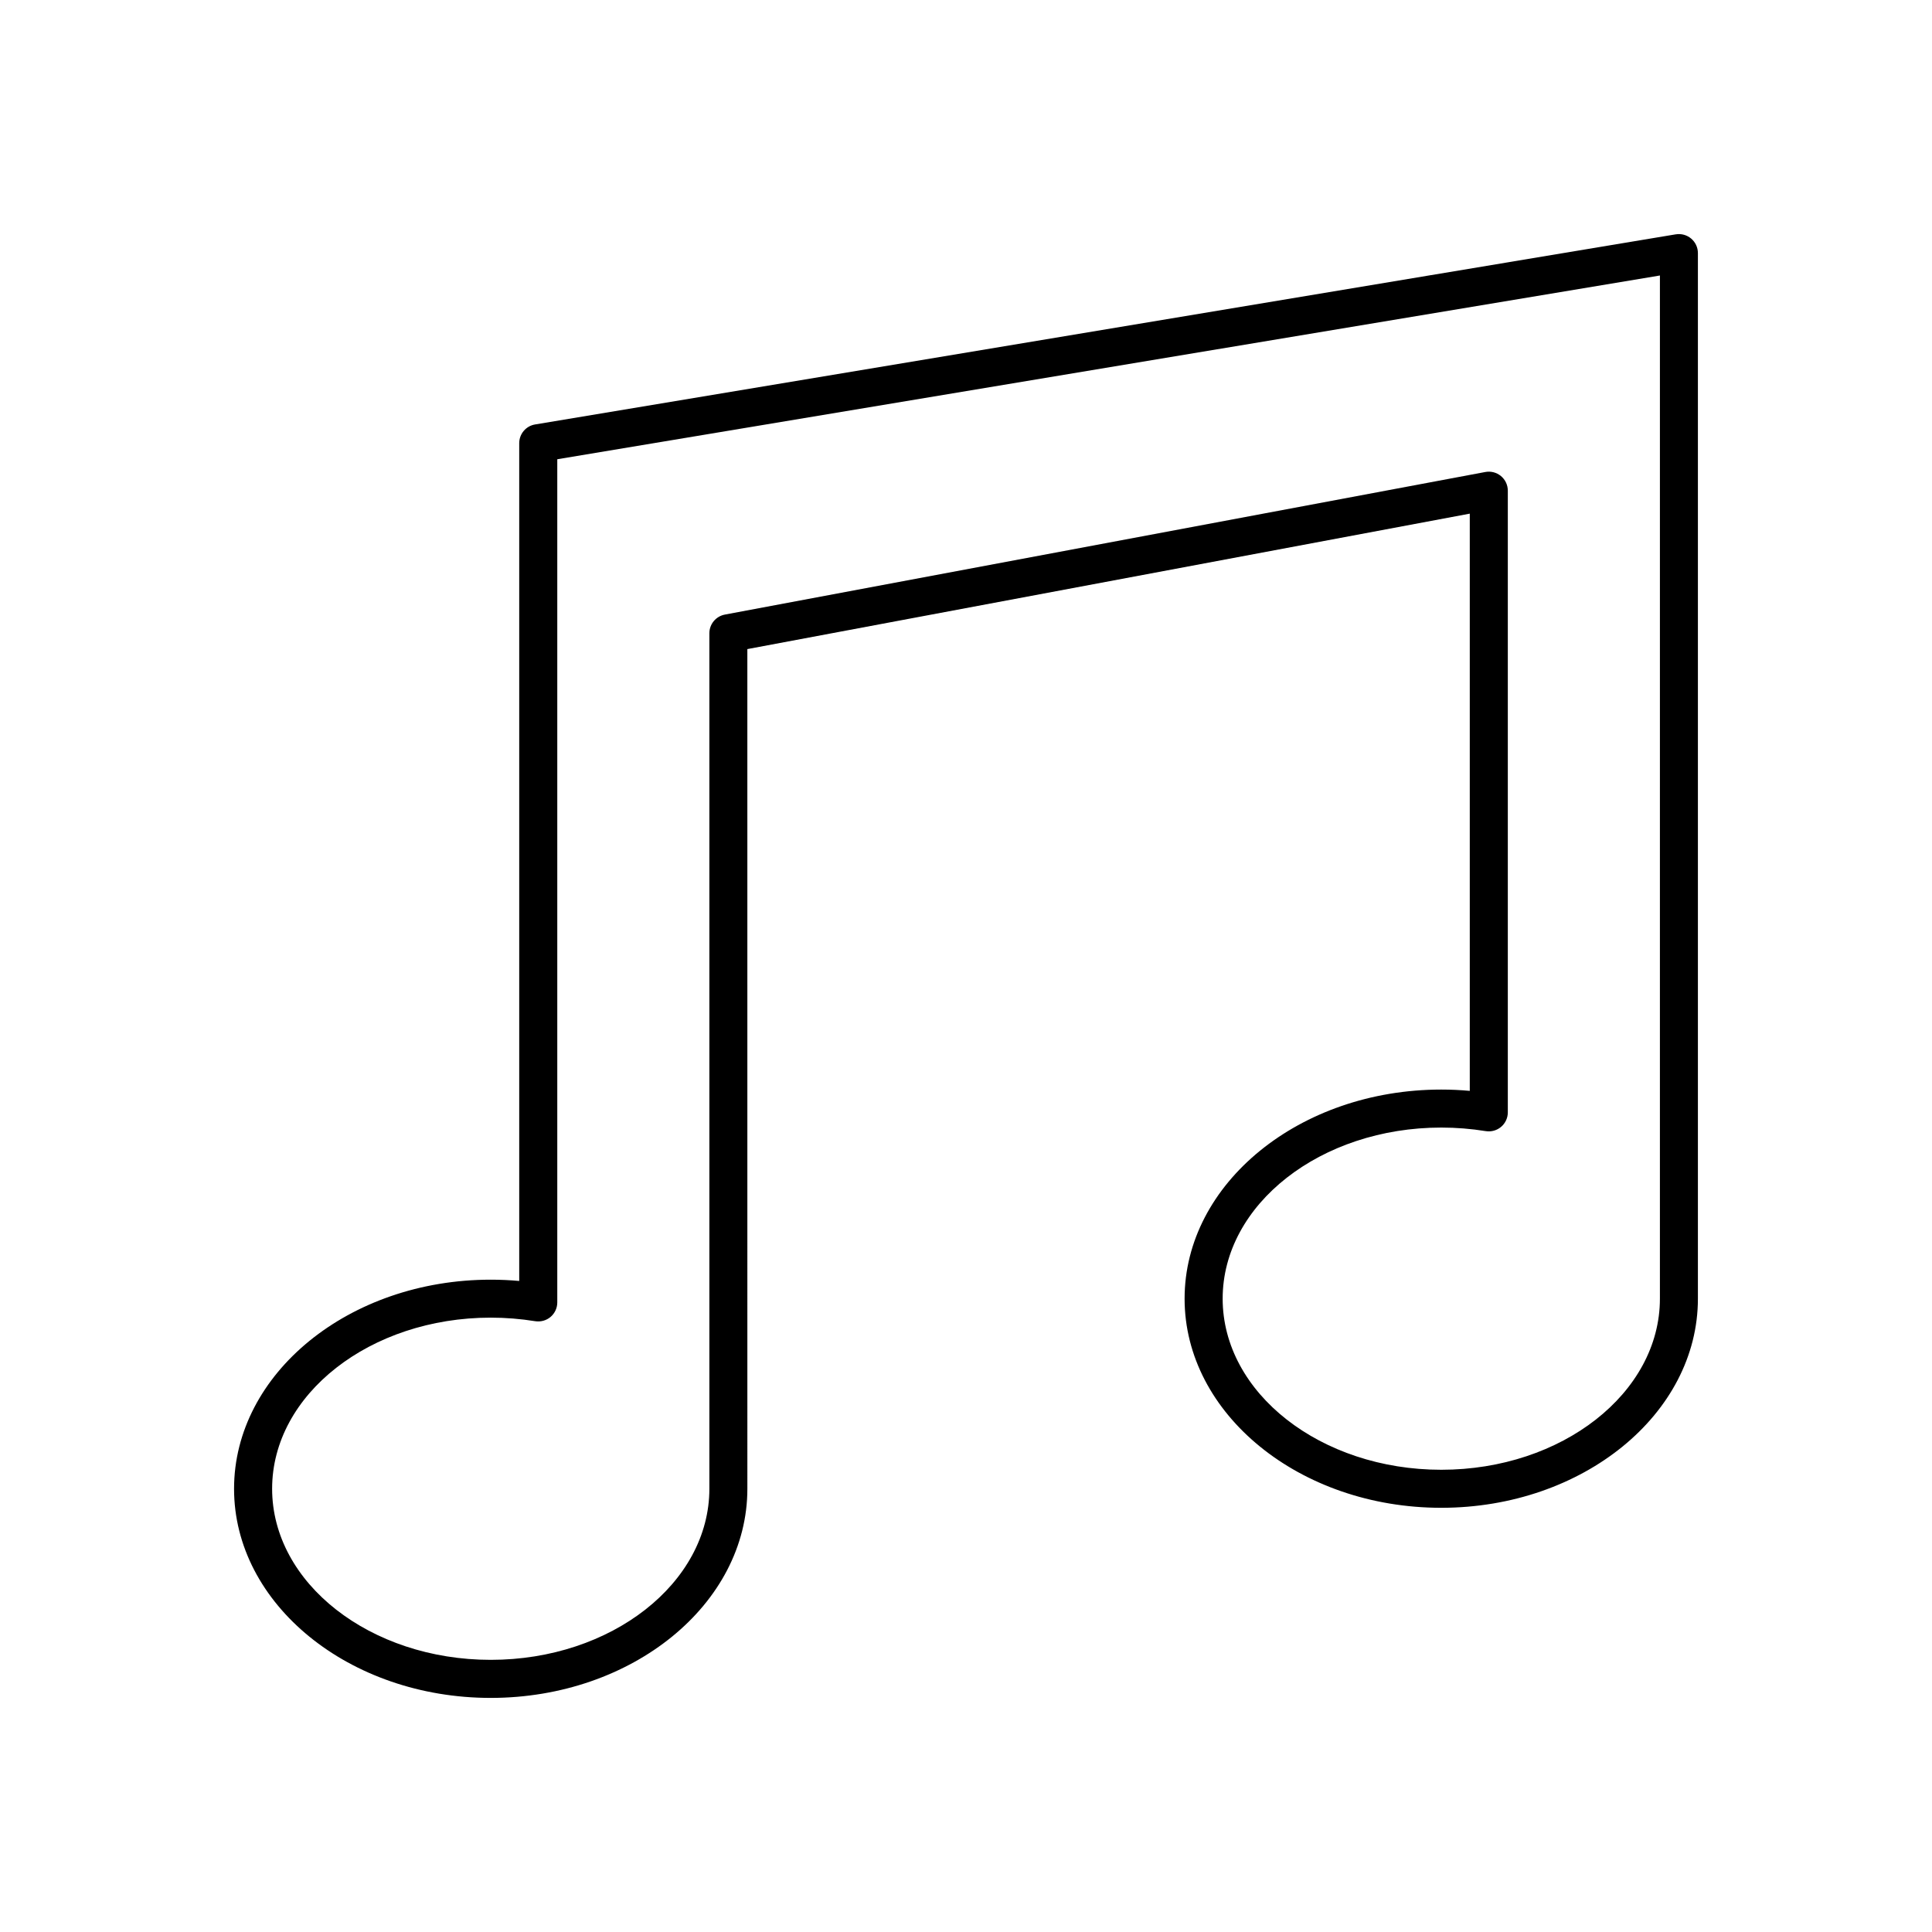
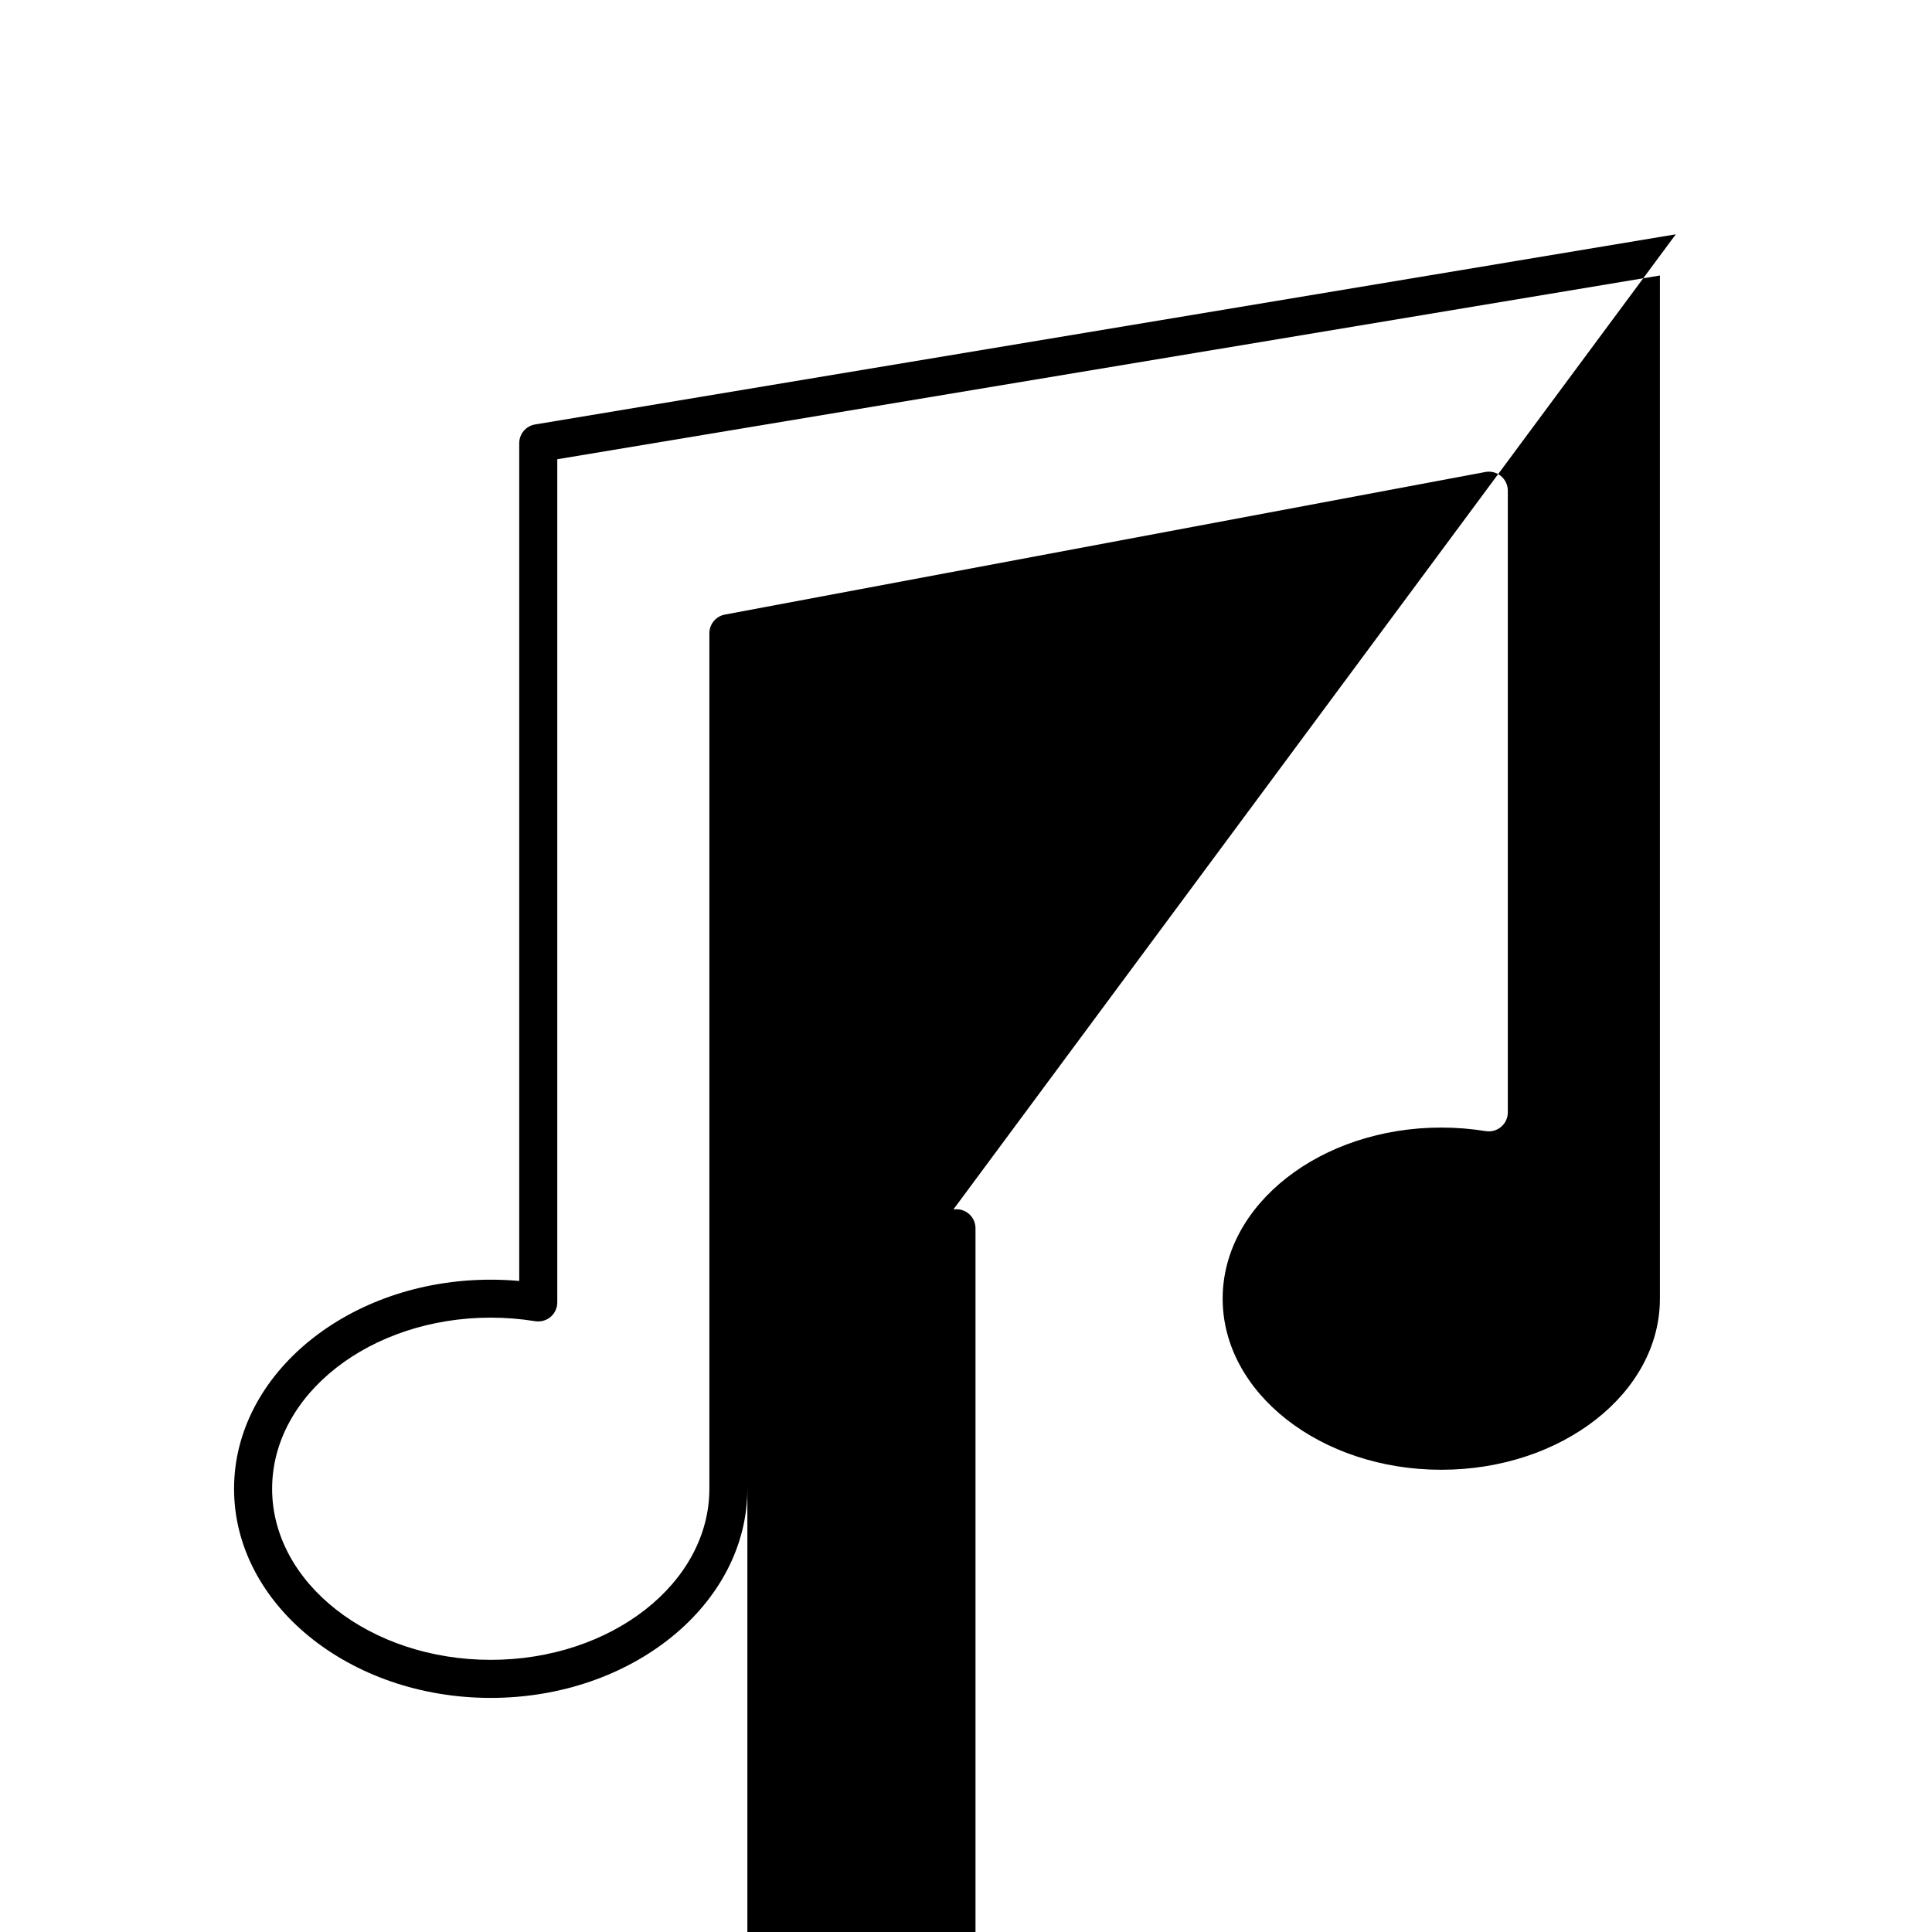
<svg xmlns="http://www.w3.org/2000/svg" fill="#000000" width="800px" height="800px" version="1.1" viewBox="144 144 512 512">
-   <path d="m588.1 206.1-302.29 50.383c-2.43 0.402-4.211 2.504-4.211 4.965v222.02c-2.516-0.227-5.043-0.34-7.555-0.34-37.504 0-68.016 24.859-68.016 55.418s30.512 55.418 68.016 55.418 68.016-24.859 68.016-55.418l-0.004-222.53 191.45-35.895v152.97c-2.516-0.23-5.043-0.344-7.559-0.344-37.504 0-68.016 24.859-68.016 55.418 0 30.559 30.512 55.418 68.016 55.418 37.504 0 68.016-24.859 68.016-55.418v-277.09c0-1.48-0.652-2.887-1.781-3.844-1.133-0.957-2.633-1.371-4.086-1.125zm-4.207 282.06c0 25-25.988 45.344-57.938 45.344s-57.938-20.344-57.938-45.344 25.988-45.344 57.938-45.344c3.93 0 7.898 0.316 11.797 0.945 1.453 0.227 2.941-0.18 4.066-1.141 1.121-0.953 1.77-2.356 1.77-3.832v-164.75c0-1.5-0.668-2.922-1.82-3.879-1.16-0.961-2.691-1.352-4.144-1.074l-201.52 37.785c-2.387 0.449-4.113 2.527-4.113 4.953v226.71c0 25-25.988 45.344-57.938 45.344s-57.938-20.344-57.938-45.344 25.988-45.344 57.938-45.344c3.93 0 7.898 0.316 11.797 0.945 1.449 0.219 2.945-0.184 4.066-1.141 1.121-0.957 1.77-2.359 1.77-3.836v-223.45l292.21-48.699z" />
+   <path d="m588.1 206.1-302.29 50.383c-2.43 0.402-4.211 2.504-4.211 4.965v222.02c-2.516-0.227-5.043-0.34-7.555-0.34-37.504 0-68.016 24.859-68.016 55.418s30.512 55.418 68.016 55.418 68.016-24.859 68.016-55.418v152.97c-2.516-0.23-5.043-0.344-7.559-0.344-37.504 0-68.016 24.859-68.016 55.418 0 30.559 30.512 55.418 68.016 55.418 37.504 0 68.016-24.859 68.016-55.418v-277.09c0-1.48-0.652-2.887-1.781-3.844-1.133-0.957-2.633-1.371-4.086-1.125zm-4.207 282.06c0 25-25.988 45.344-57.938 45.344s-57.938-20.344-57.938-45.344 25.988-45.344 57.938-45.344c3.93 0 7.898 0.316 11.797 0.945 1.453 0.227 2.941-0.18 4.066-1.141 1.121-0.953 1.77-2.356 1.77-3.832v-164.75c0-1.5-0.668-2.922-1.82-3.879-1.16-0.961-2.691-1.352-4.144-1.074l-201.52 37.785c-2.387 0.449-4.113 2.527-4.113 4.953v226.71c0 25-25.988 45.344-57.938 45.344s-57.938-20.344-57.938-45.344 25.988-45.344 57.938-45.344c3.93 0 7.898 0.316 11.797 0.945 1.449 0.219 2.945-0.184 4.066-1.141 1.121-0.957 1.77-2.359 1.77-3.836v-223.45l292.21-48.699z" />
</svg>